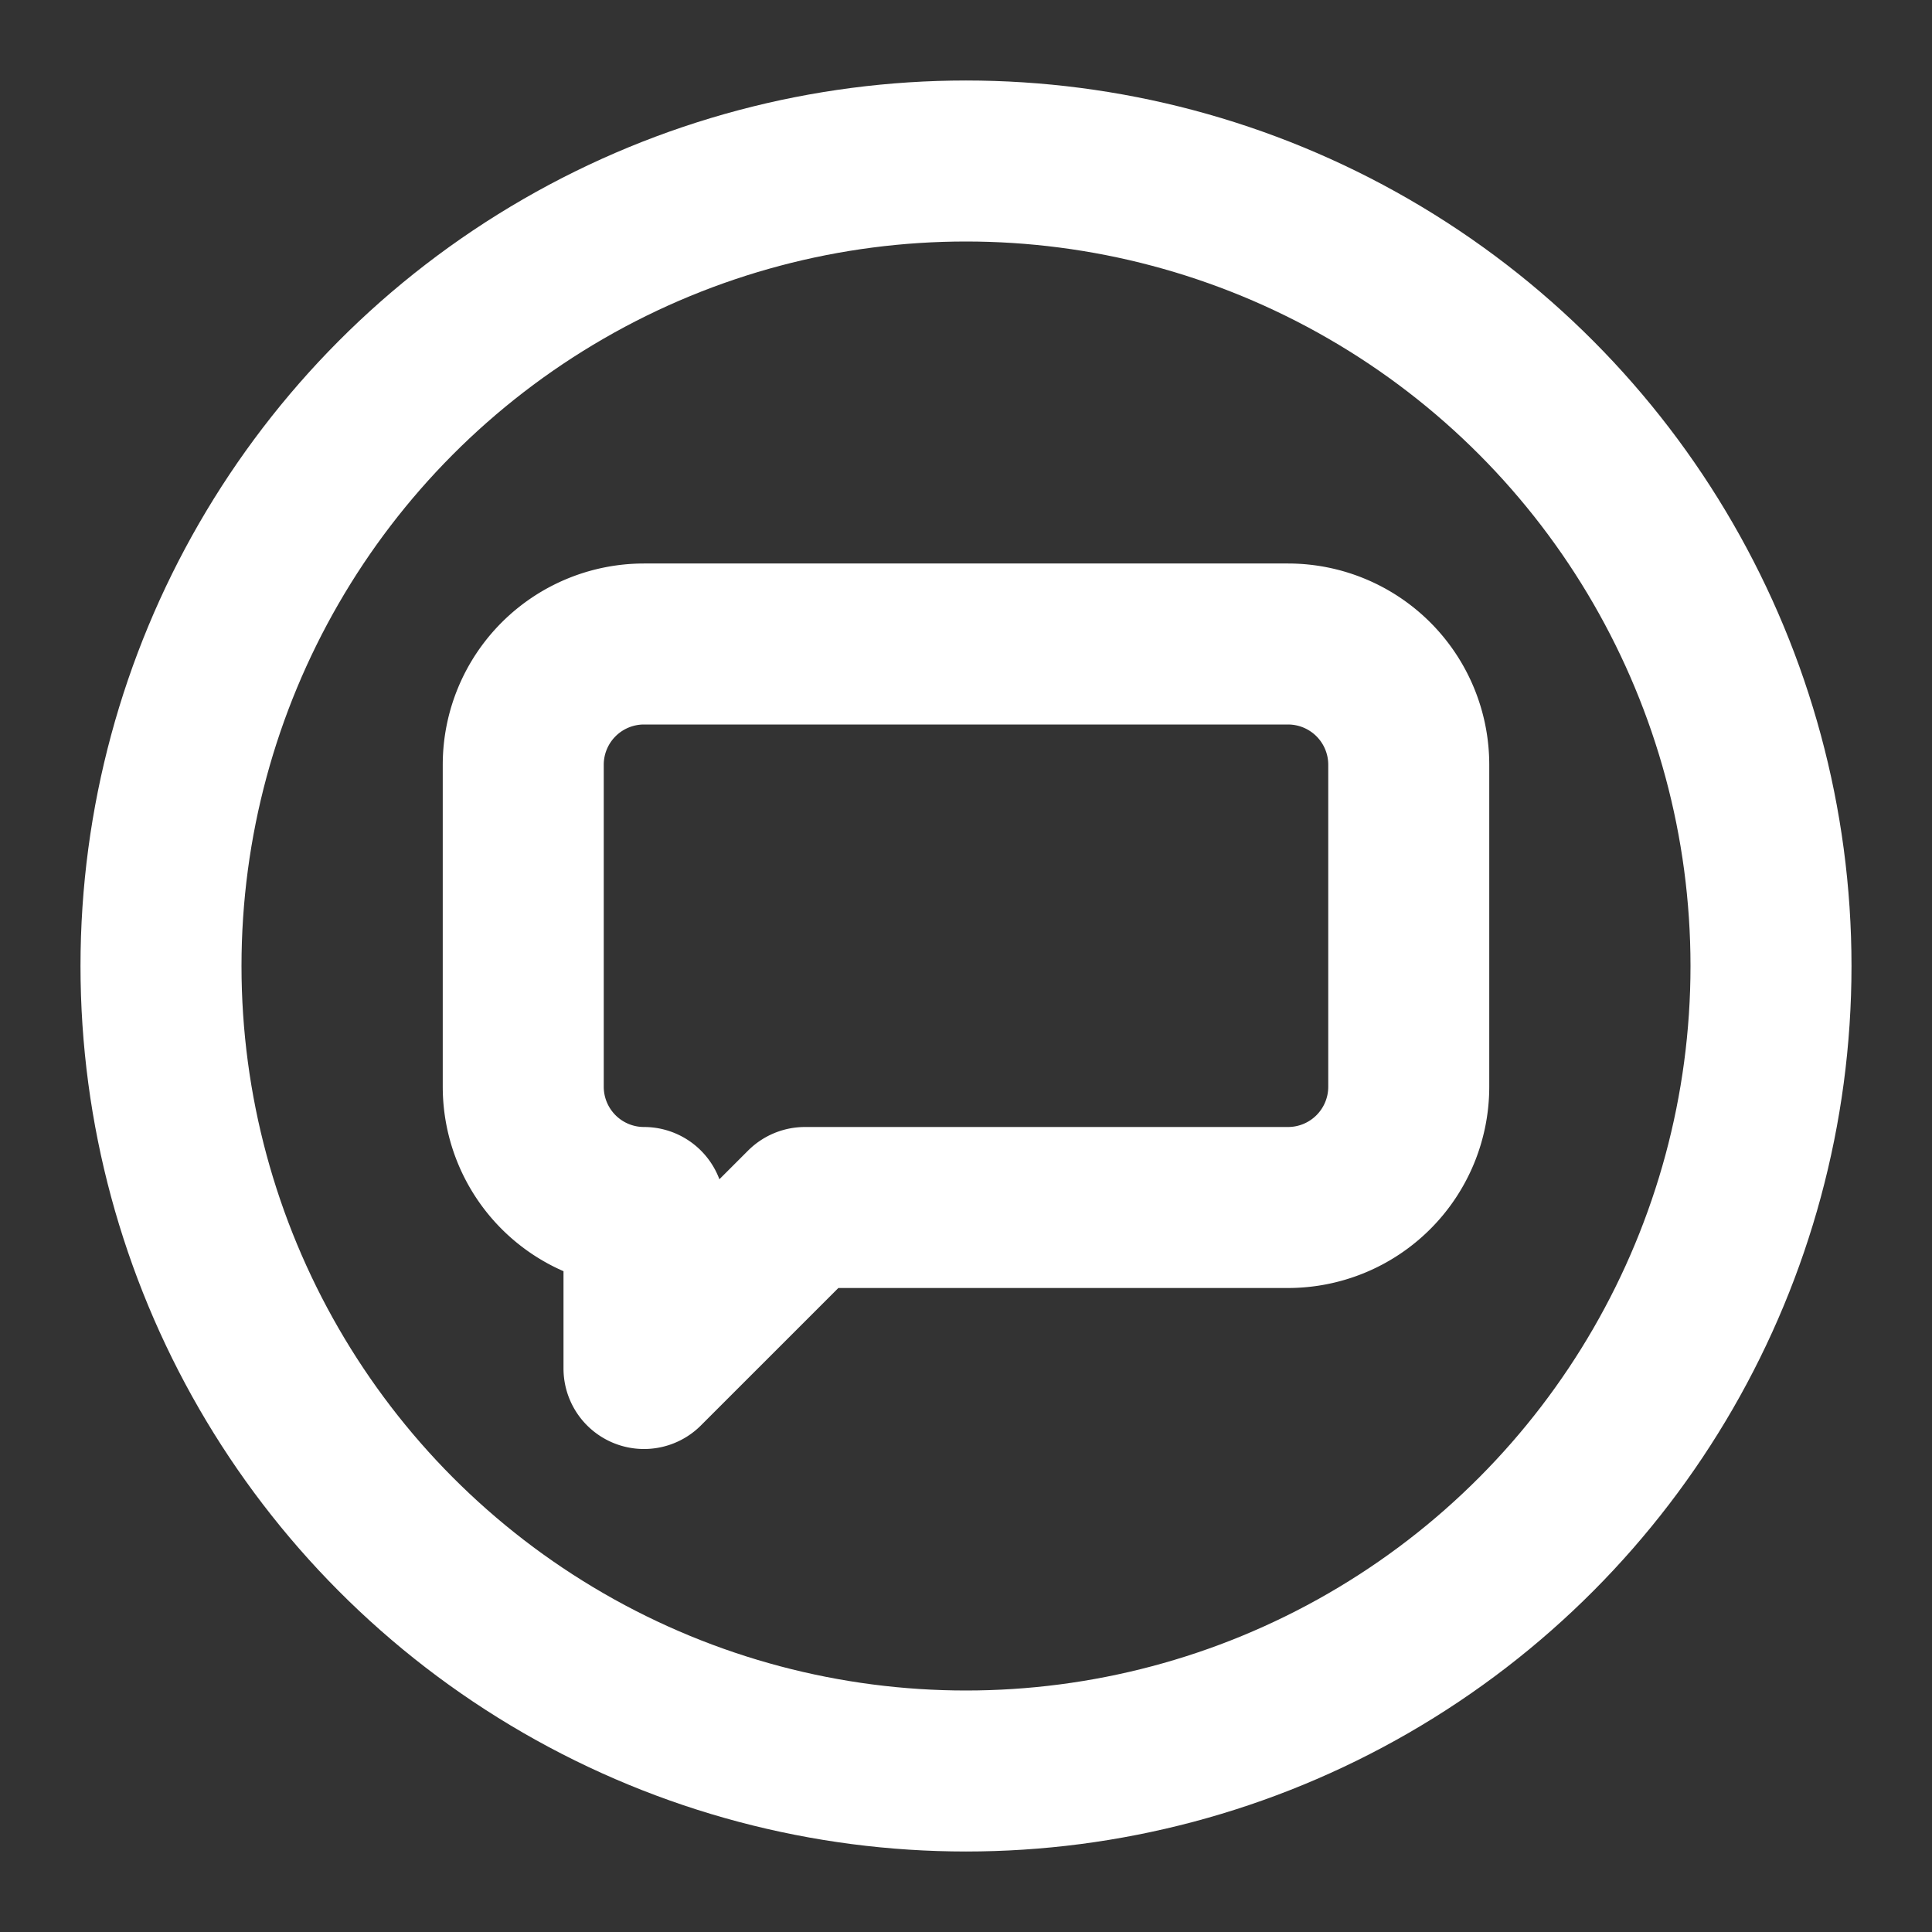
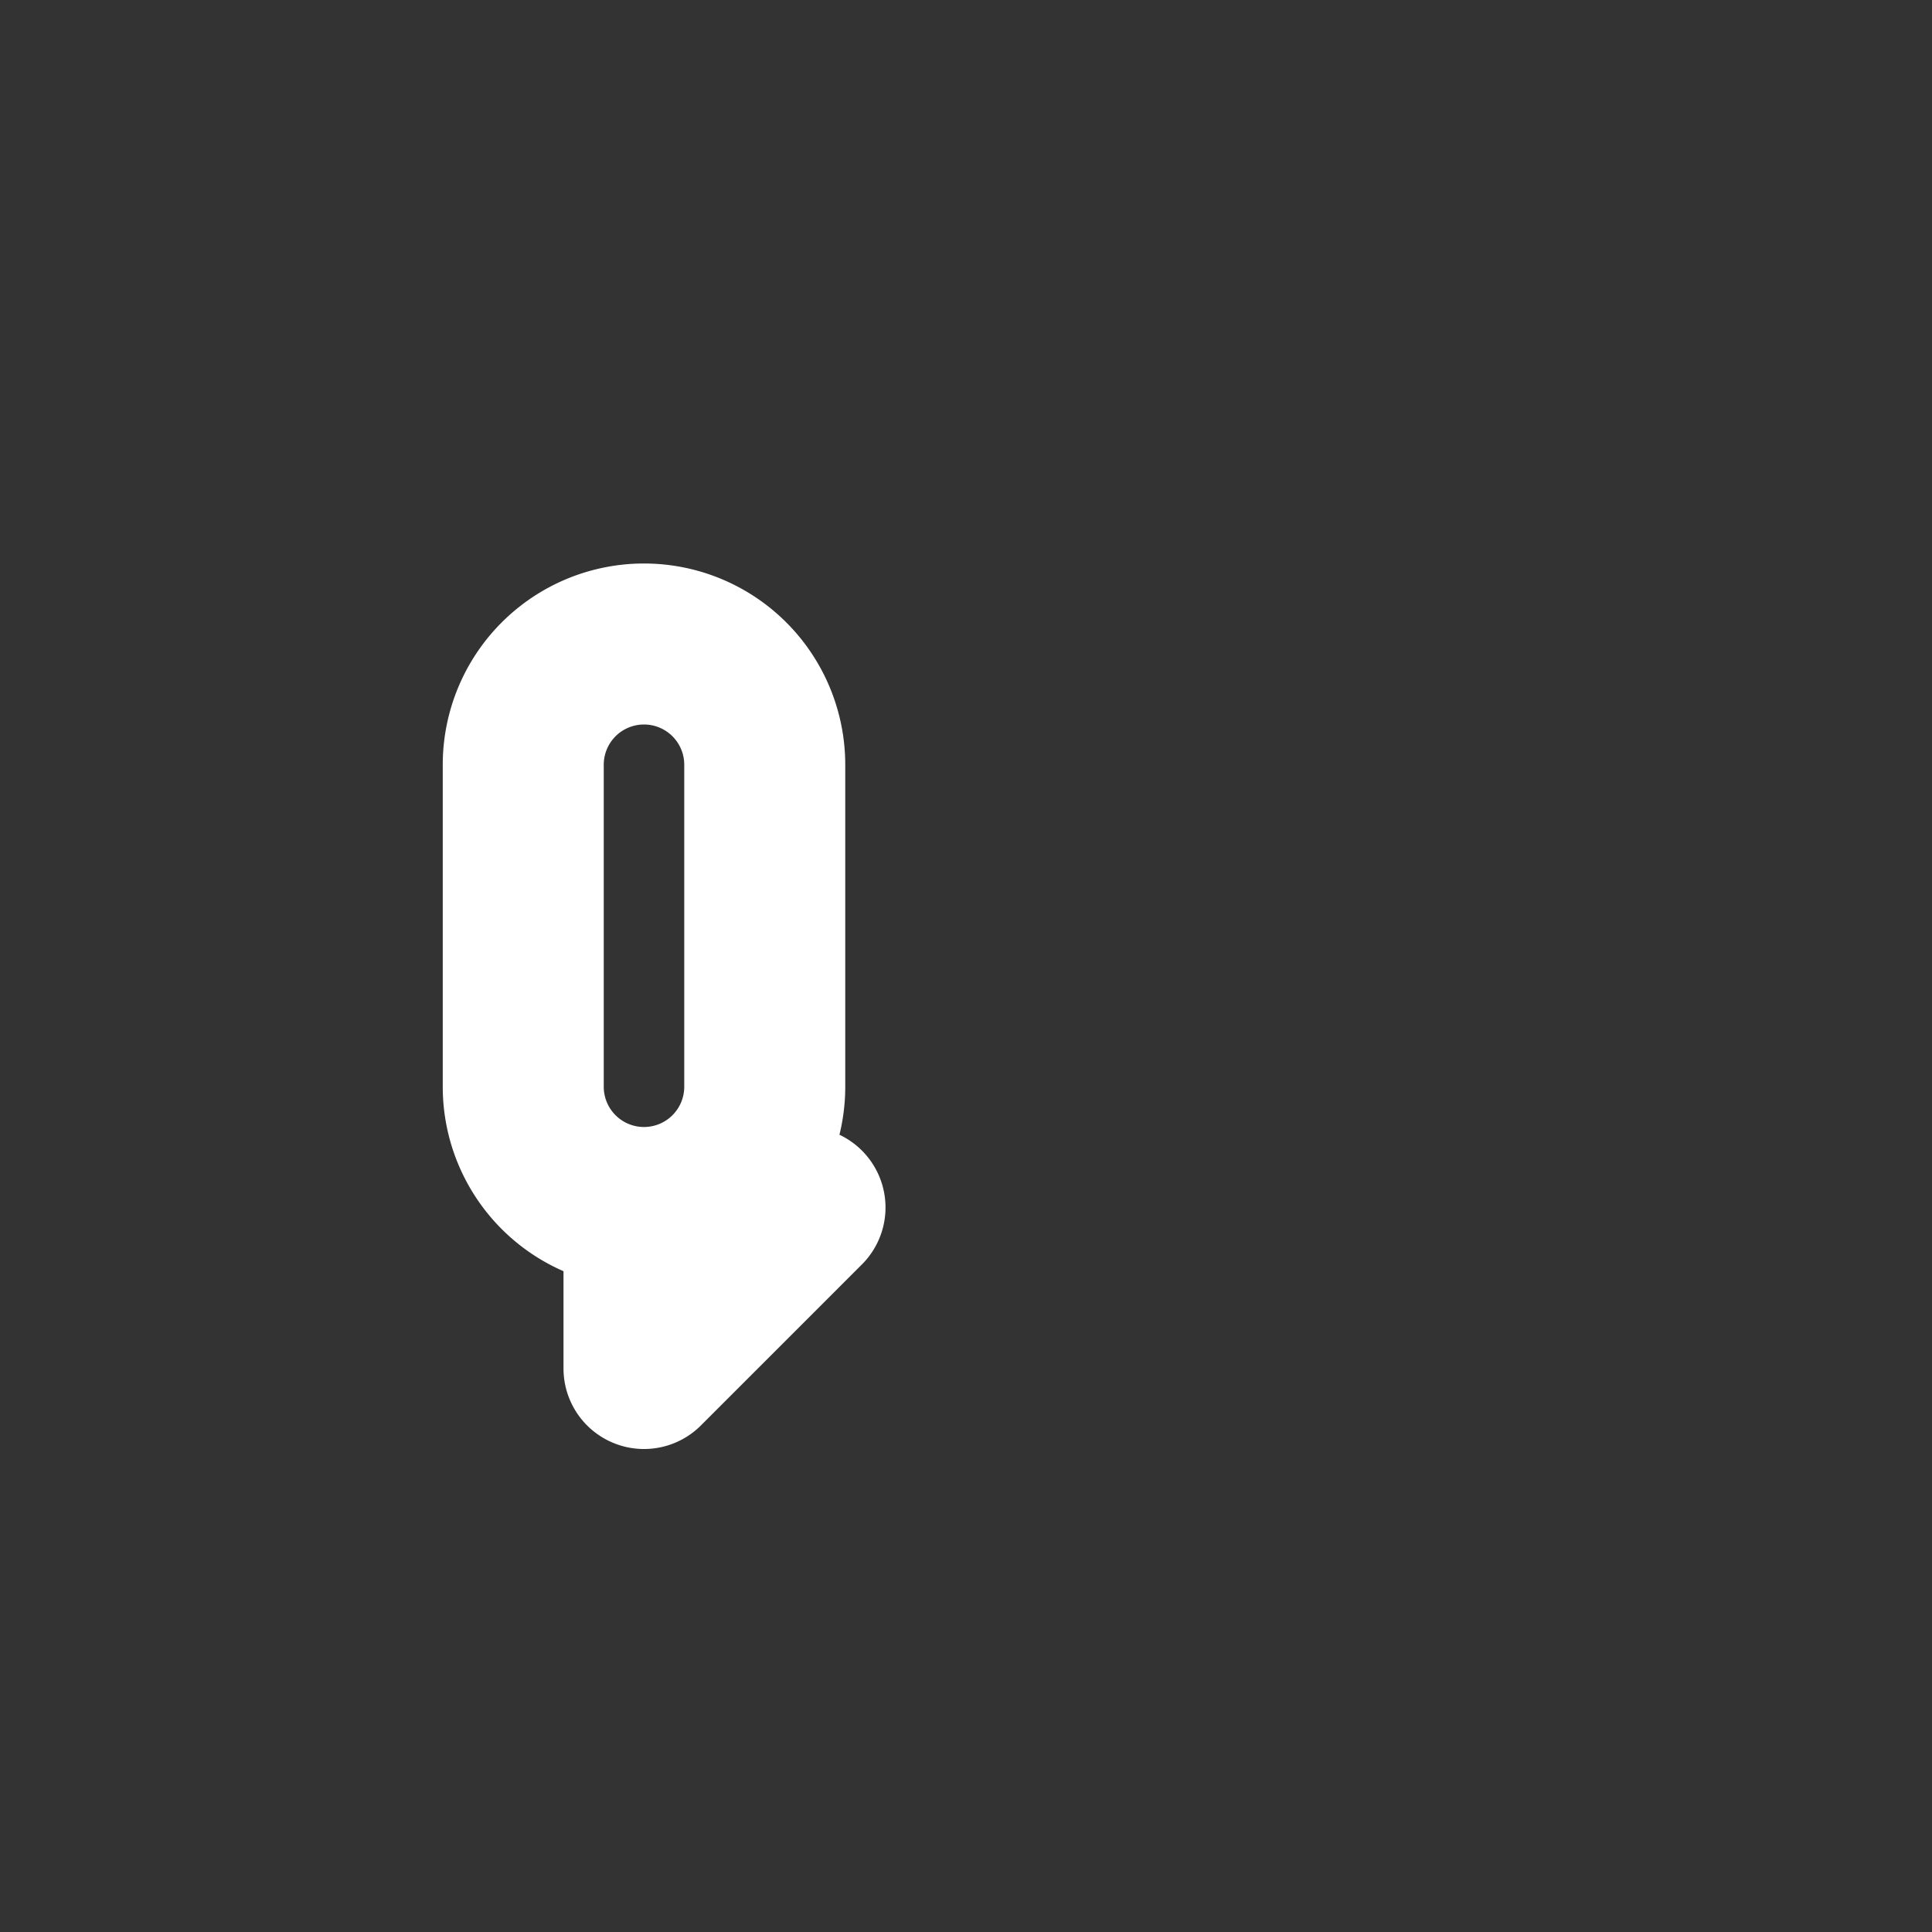
<svg xmlns="http://www.w3.org/2000/svg" width="24" height="24" viewBox="0 0 24 24" fill="none" stroke="white" stroke-width="2" stroke-linecap="round" stroke-linejoin="round">
  <rect x="0" y="0" width="24" height="24" fill="#333333" stroke="none" />
-   <circle cx="12" cy="12" r="10" />
-   <path d="M8 8h8a1.5 1.5 0 0 1 1.5 1.5v4a1.5 1.5 0 0 1-1.5 1.5H10l-2 2v-2H8a1.5 1.5 0 0 1-1.5-1.5v-4A1.5 1.5 0 0 1 8 8z" />
+   <path d="M8 8a1.5 1.5 0 0 1 1.5 1.5v4a1.5 1.5 0 0 1-1.5 1.5H10l-2 2v-2H8a1.5 1.5 0 0 1-1.5-1.5v-4A1.5 1.5 0 0 1 8 8z" />
</svg>